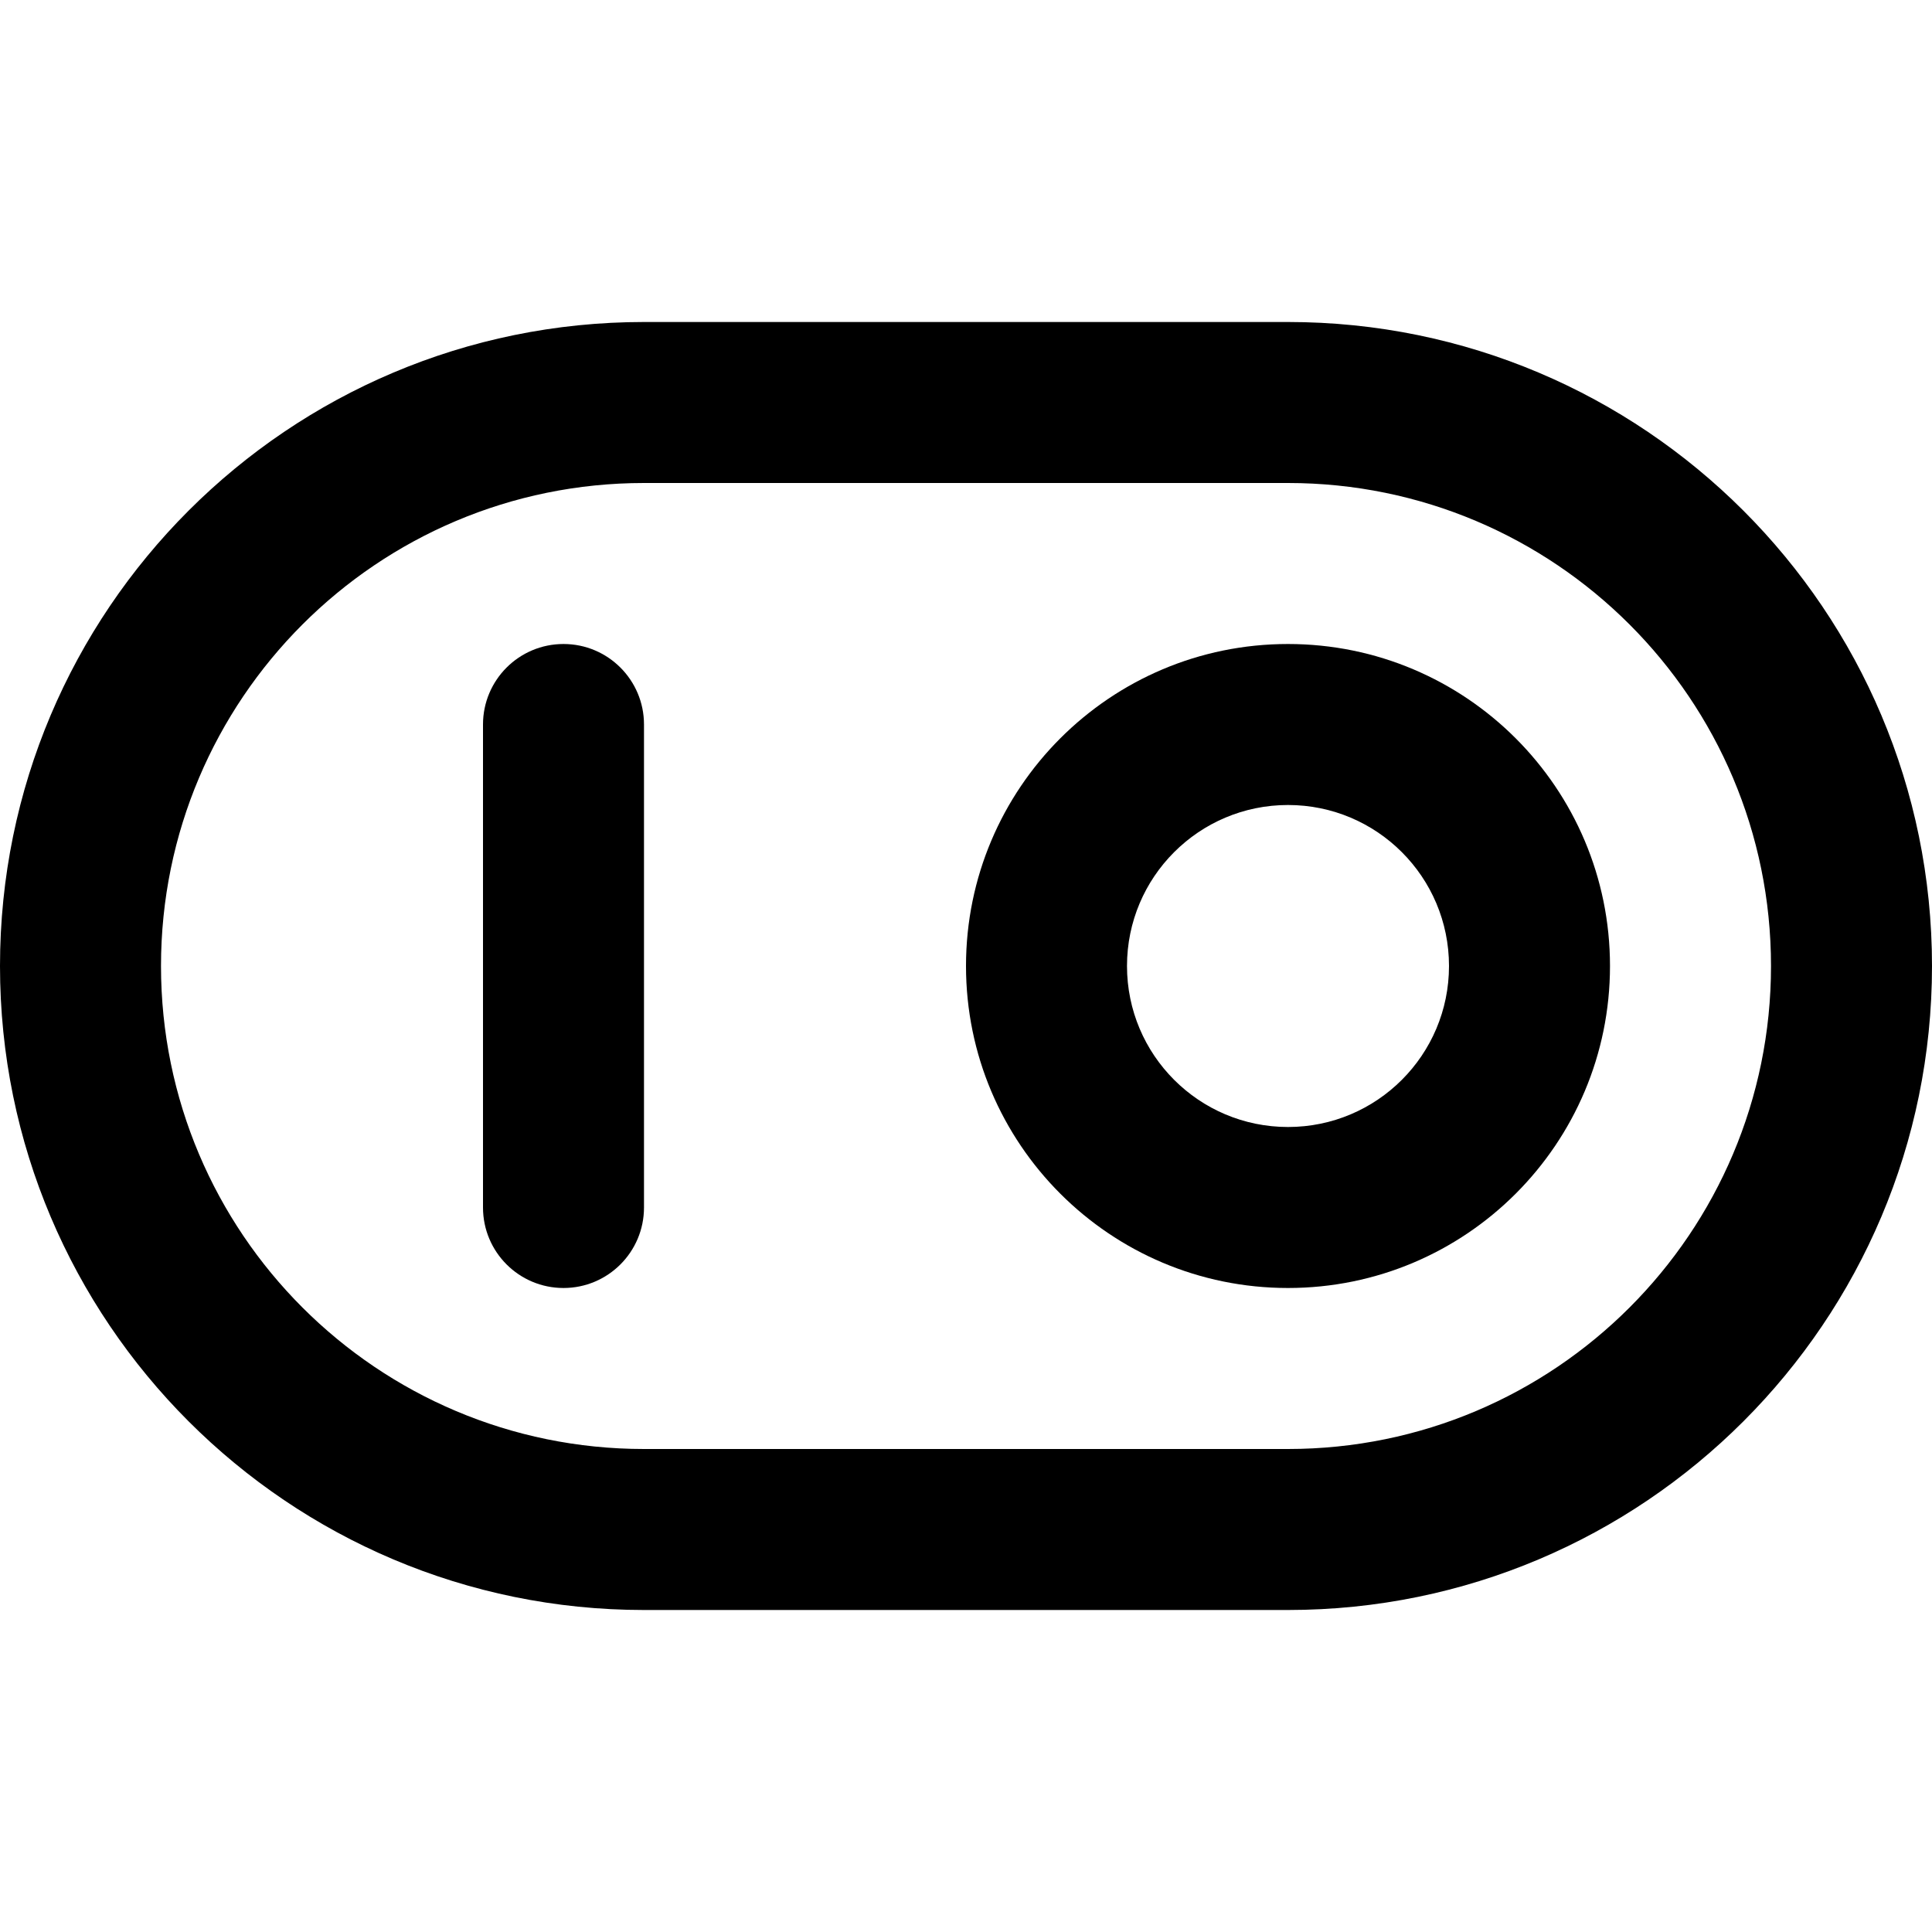
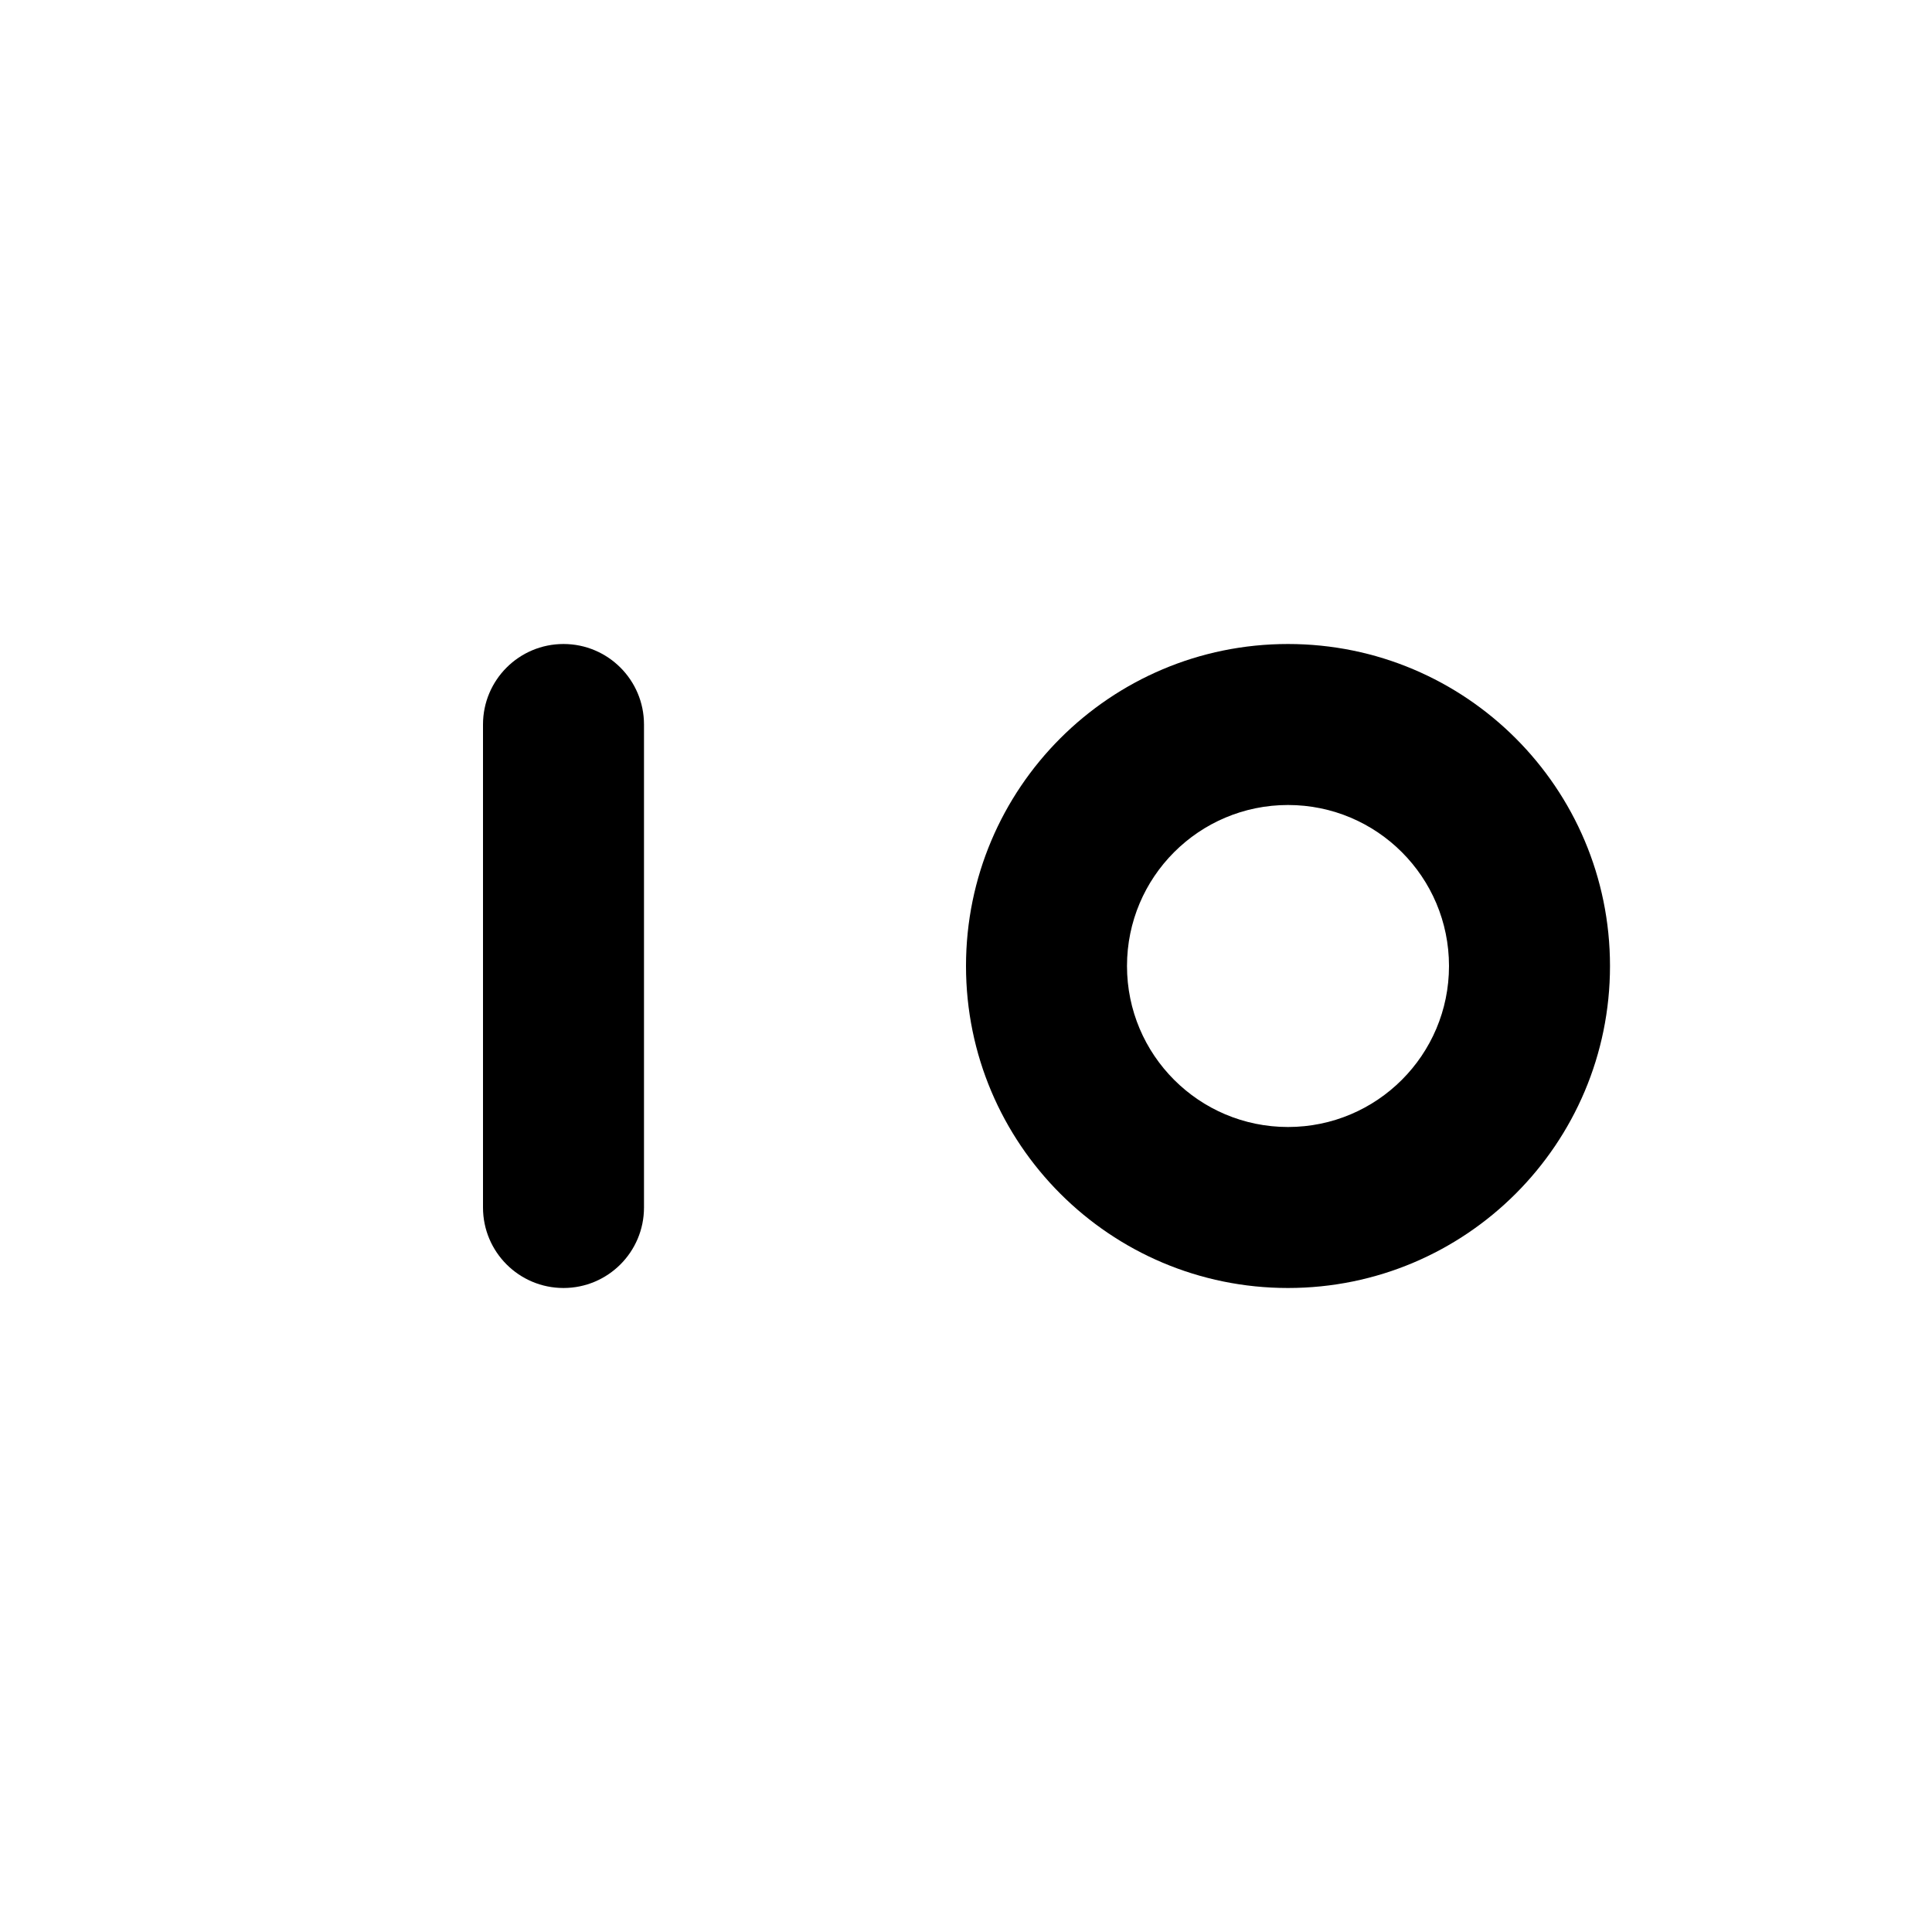
<svg xmlns="http://www.w3.org/2000/svg" fill="#000000" height="800px" width="800px" version="1.1" id="Layer_1" viewBox="0 0 512 512" xml:space="preserve">
  <g>
    <g>
      <g>
-         <path d="M341.333,85.333H170.667C76.41,85.333,0,161.743,0,256s76.41,170.667,170.667,170.667h170.667     C435.59,426.667,512,350.257,512,256S435.59,85.333,341.333,85.333z M341.333,384H170.667c-70.693,0-128-57.307-128-128     s57.307-128,128-128h170.667c70.693,0,128,57.307,128,128S412.026,384,341.333,384z" />
        <path d="M341.333,170.667C294.202,170.667,256,208.869,256,256s38.202,85.333,85.333,85.333     c47.131,0,85.333-38.202,85.333-85.333S388.465,170.667,341.333,170.667z M341.333,298.667     c-23.567,0-42.667-19.099-42.667-42.667s19.099-42.667,42.667-42.667C364.901,213.333,384,232.433,384,256     S364.901,298.667,341.333,298.667z" />
        <path d="M149.333,170.667C137.551,170.667,128,180.218,128,192v128c0,11.782,9.551,21.333,21.333,21.333     c11.782,0,21.333-9.551,21.333-21.333V192C170.667,180.218,161.115,170.667,149.333,170.667z" />
      </g>
    </g>
  </g>
</svg>